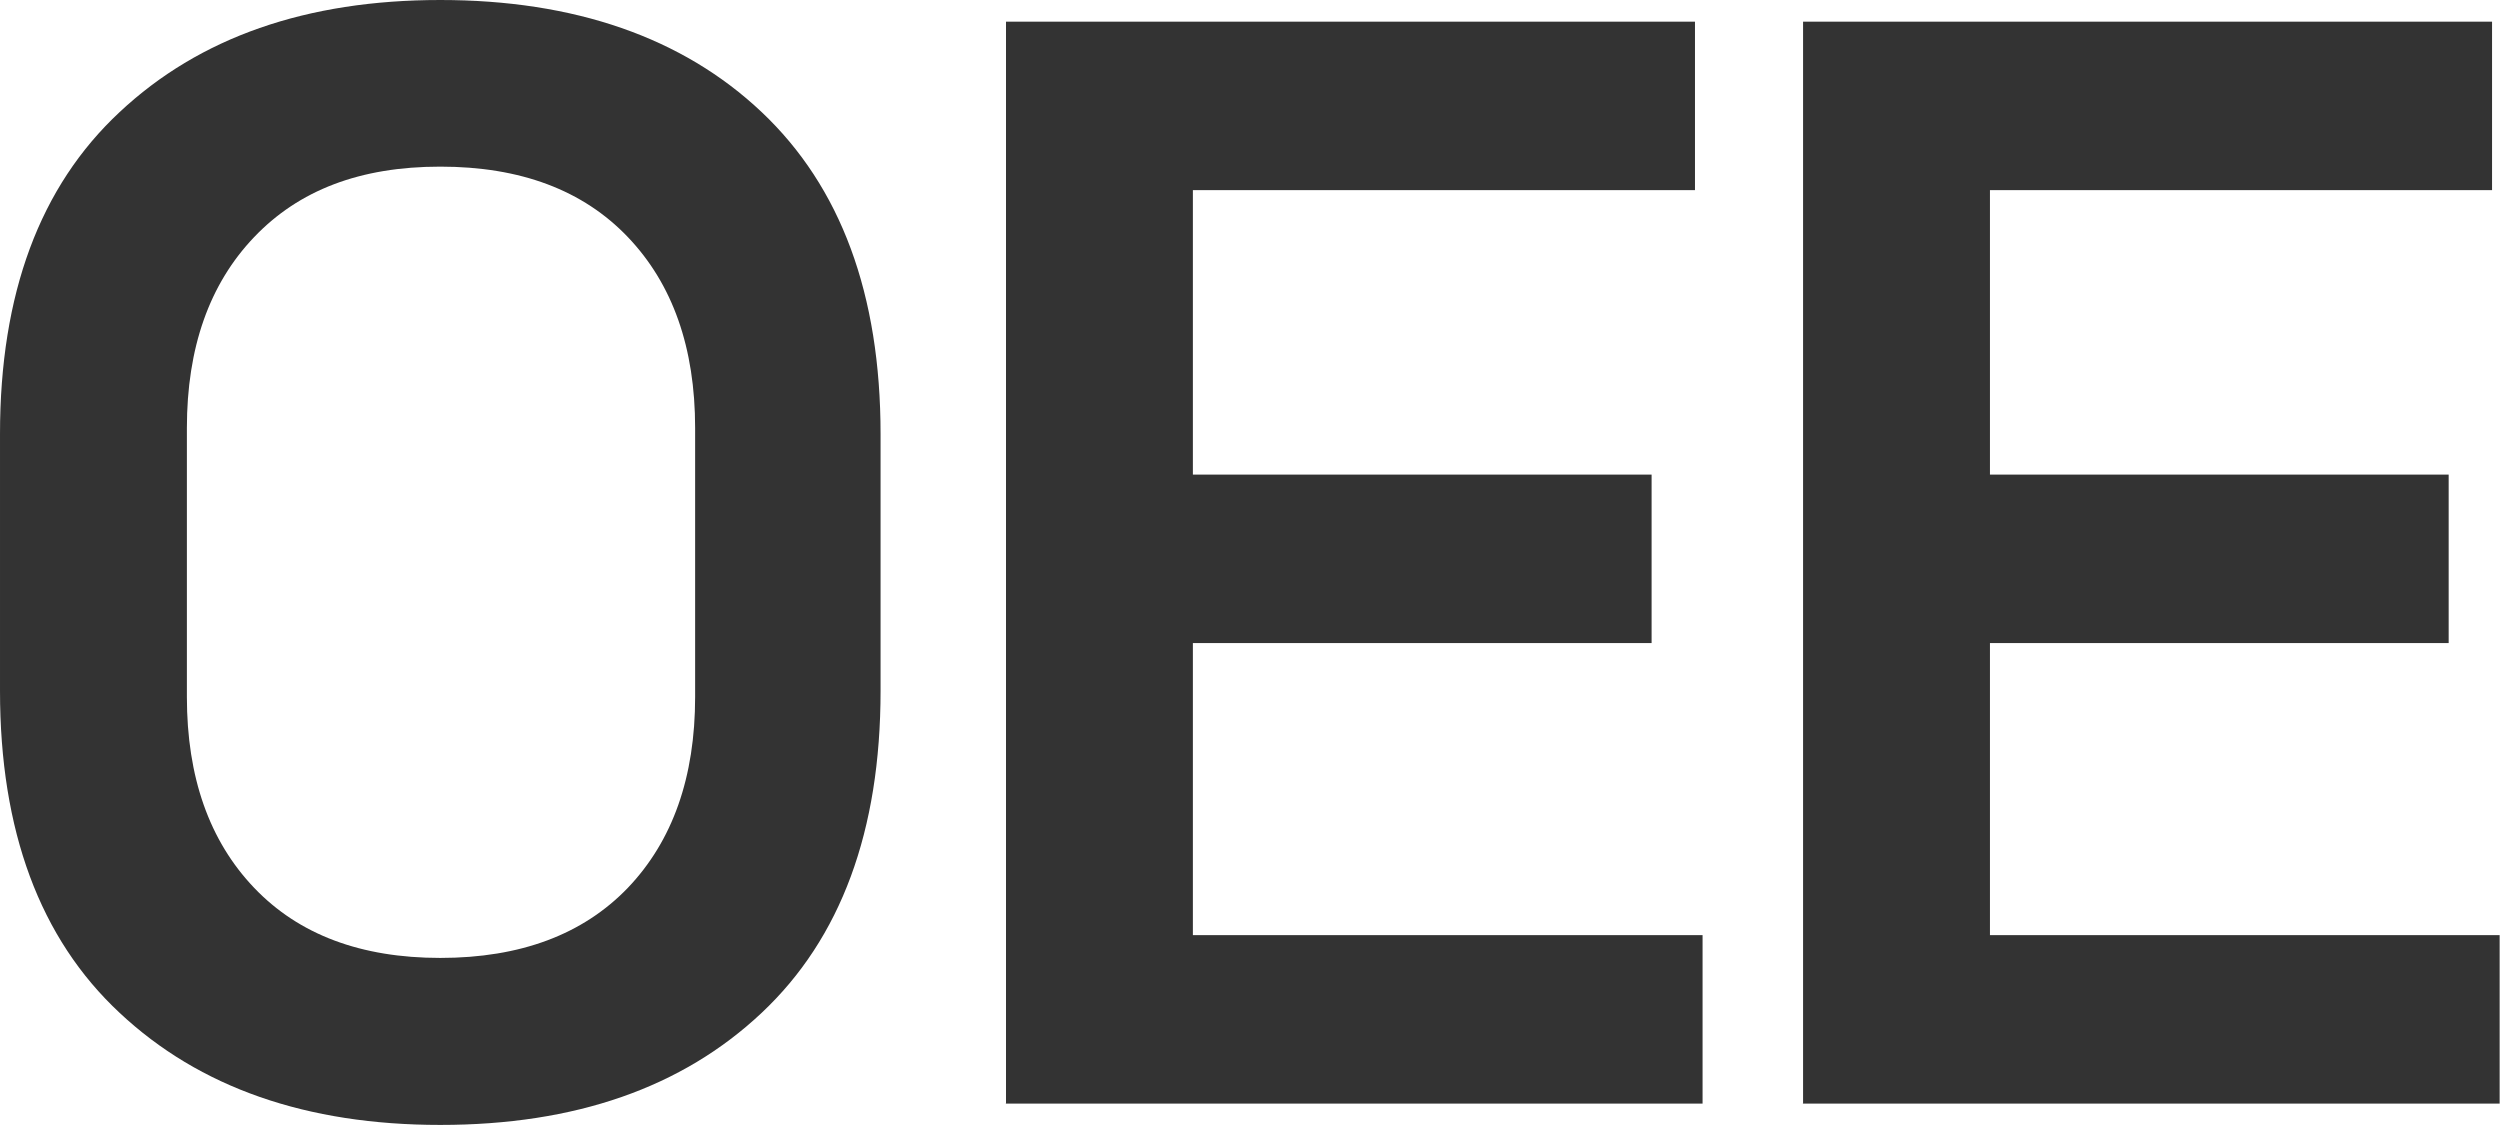
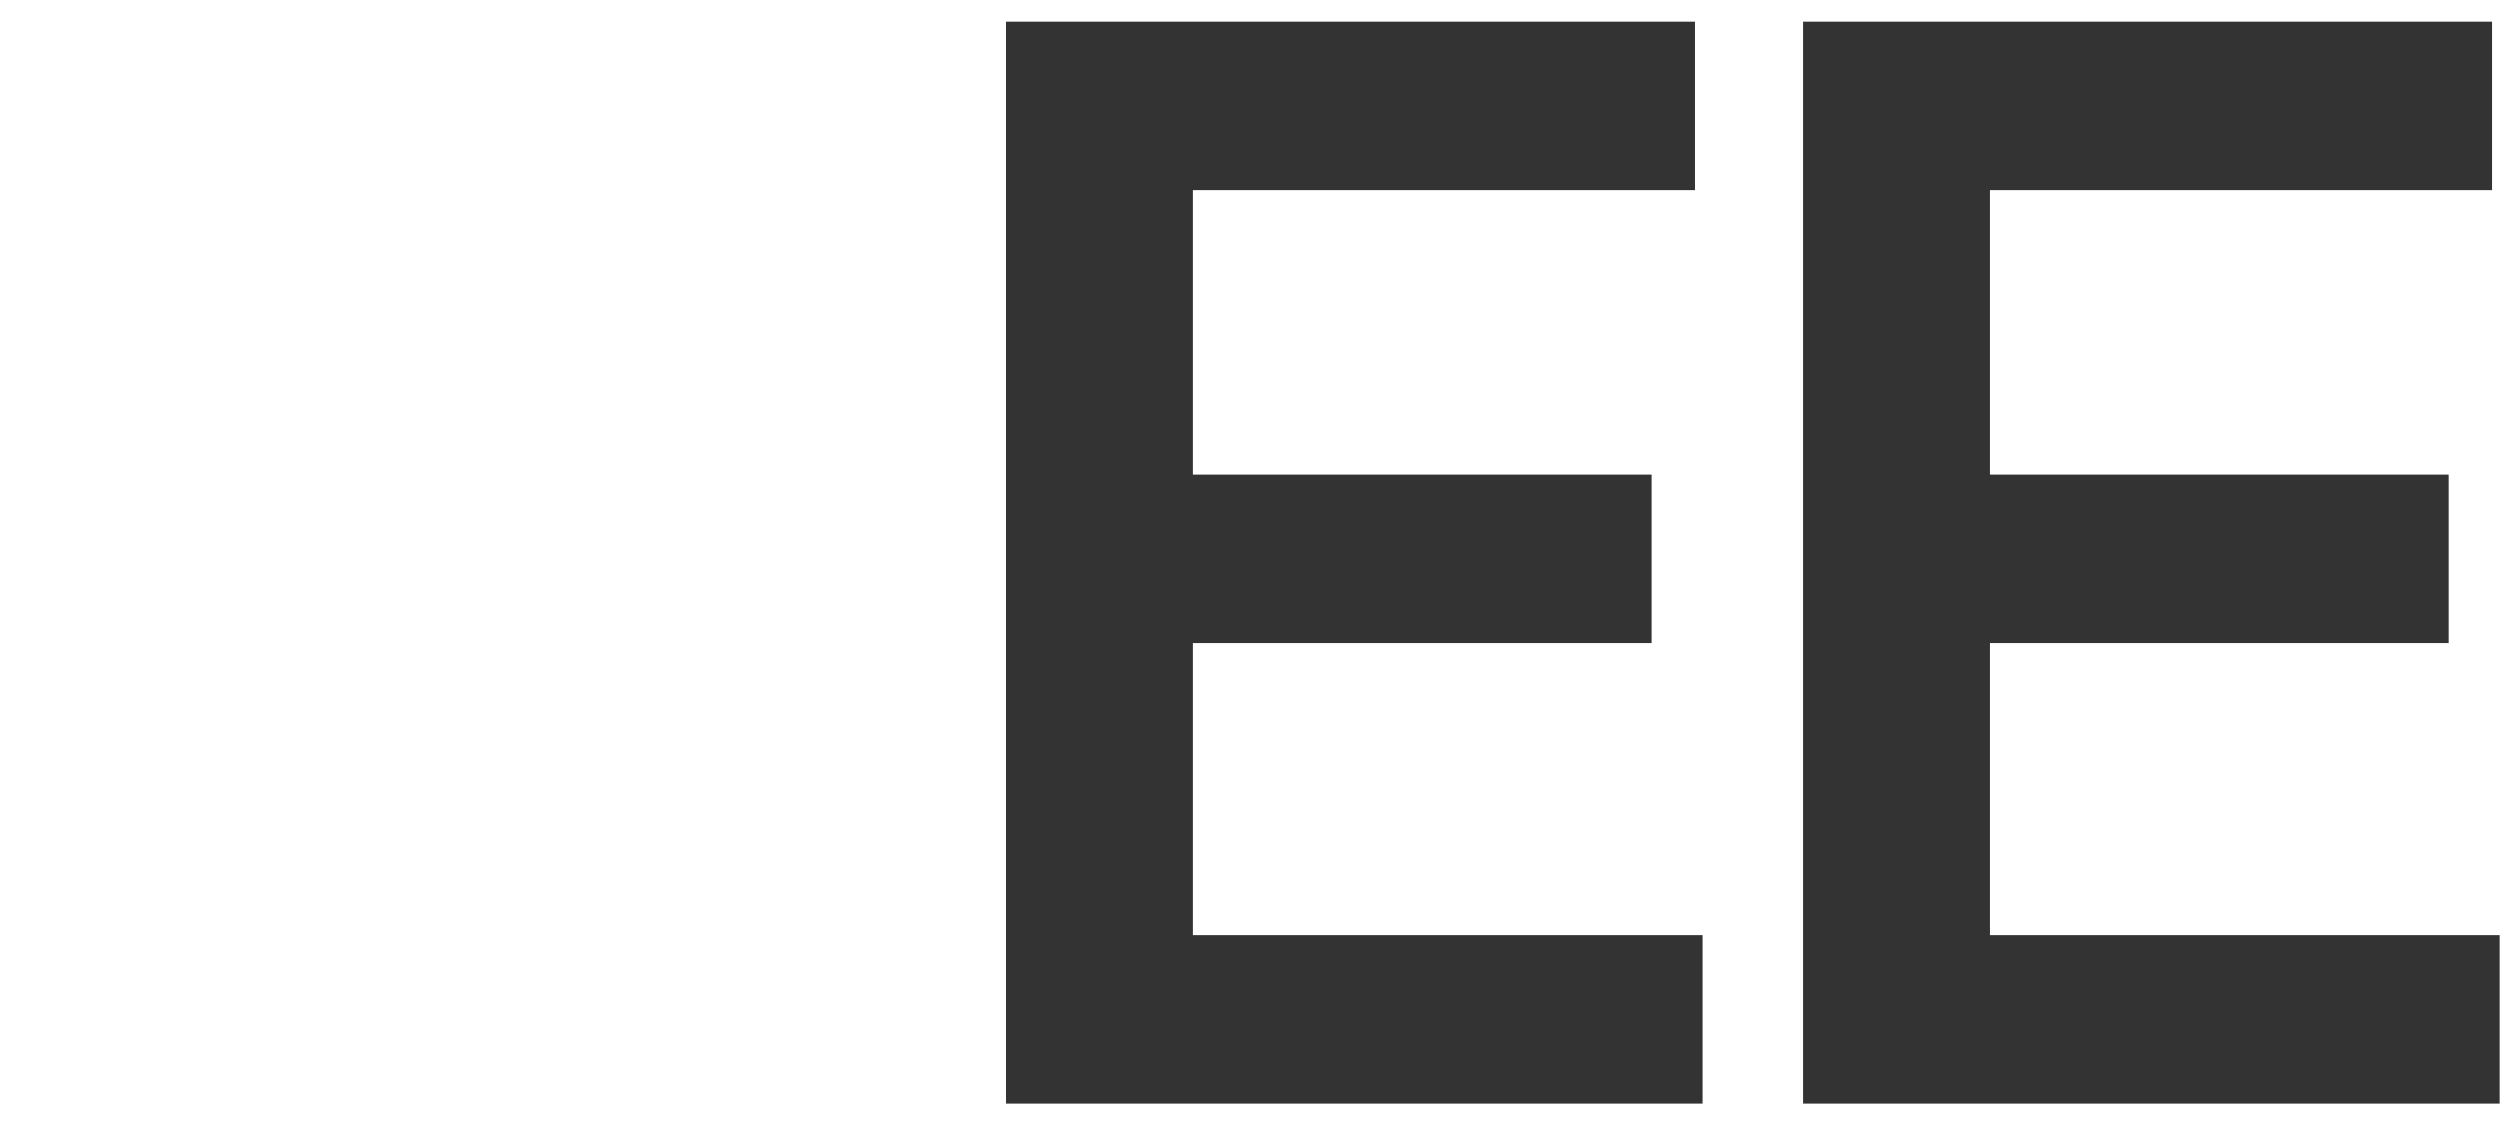
<svg xmlns="http://www.w3.org/2000/svg" id="Layer_2" data-name="Layer 2" viewBox="0 0 69.16 31.12">
  <defs>
    <style>
      .cls-1 {
        fill: #333;
      }
    </style>
  </defs>
  <g id="Layer_1-2" data-name="Layer 1">
    <g>
-       <path class="cls-1" d="m12.18,31.12c-3.7,0-6.66-1.03-8.87-3.1-2.21-2.06-3.31-5.04-3.31-8.91v-7.1c0-3.88,1.1-6.85,3.31-8.91C5.52,1.03,8.48,0,12.18,0s6.7,1.03,8.89,3.1c2.19,2.07,3.29,5.04,3.29,8.91v7.1c0,3.88-1.1,6.85-3.29,8.91-2.2,2.07-5.16,3.1-8.89,3.1Zm0-4.62c2.22,0,3.95-.65,5.19-1.94,1.24-1.3,1.86-3.06,1.86-5.28v-7.44c0-2.22-.62-3.98-1.86-5.28-1.24-1.3-2.97-1.95-5.19-1.95s-3.91.65-5.15,1.95c-1.24,1.3-1.86,3.06-1.86,5.28v7.44c0,2.22.62,3.98,1.86,5.28,1.24,1.3,2.96,1.94,5.15,1.94Z" />
      <path class="cls-1" d="m27.83,30.52V.6h19.06v4.66h-13.89v7.87h12.69v4.66h-12.69v8.08h14.1v4.66h-19.28Z" />
      <path class="cls-1" d="m49.88,30.52V.6h19.06v4.66h-13.89v7.87h12.69v4.66h-12.69v8.08h14.1v4.66h-19.28Z" />
    </g>
  </g>
</svg>